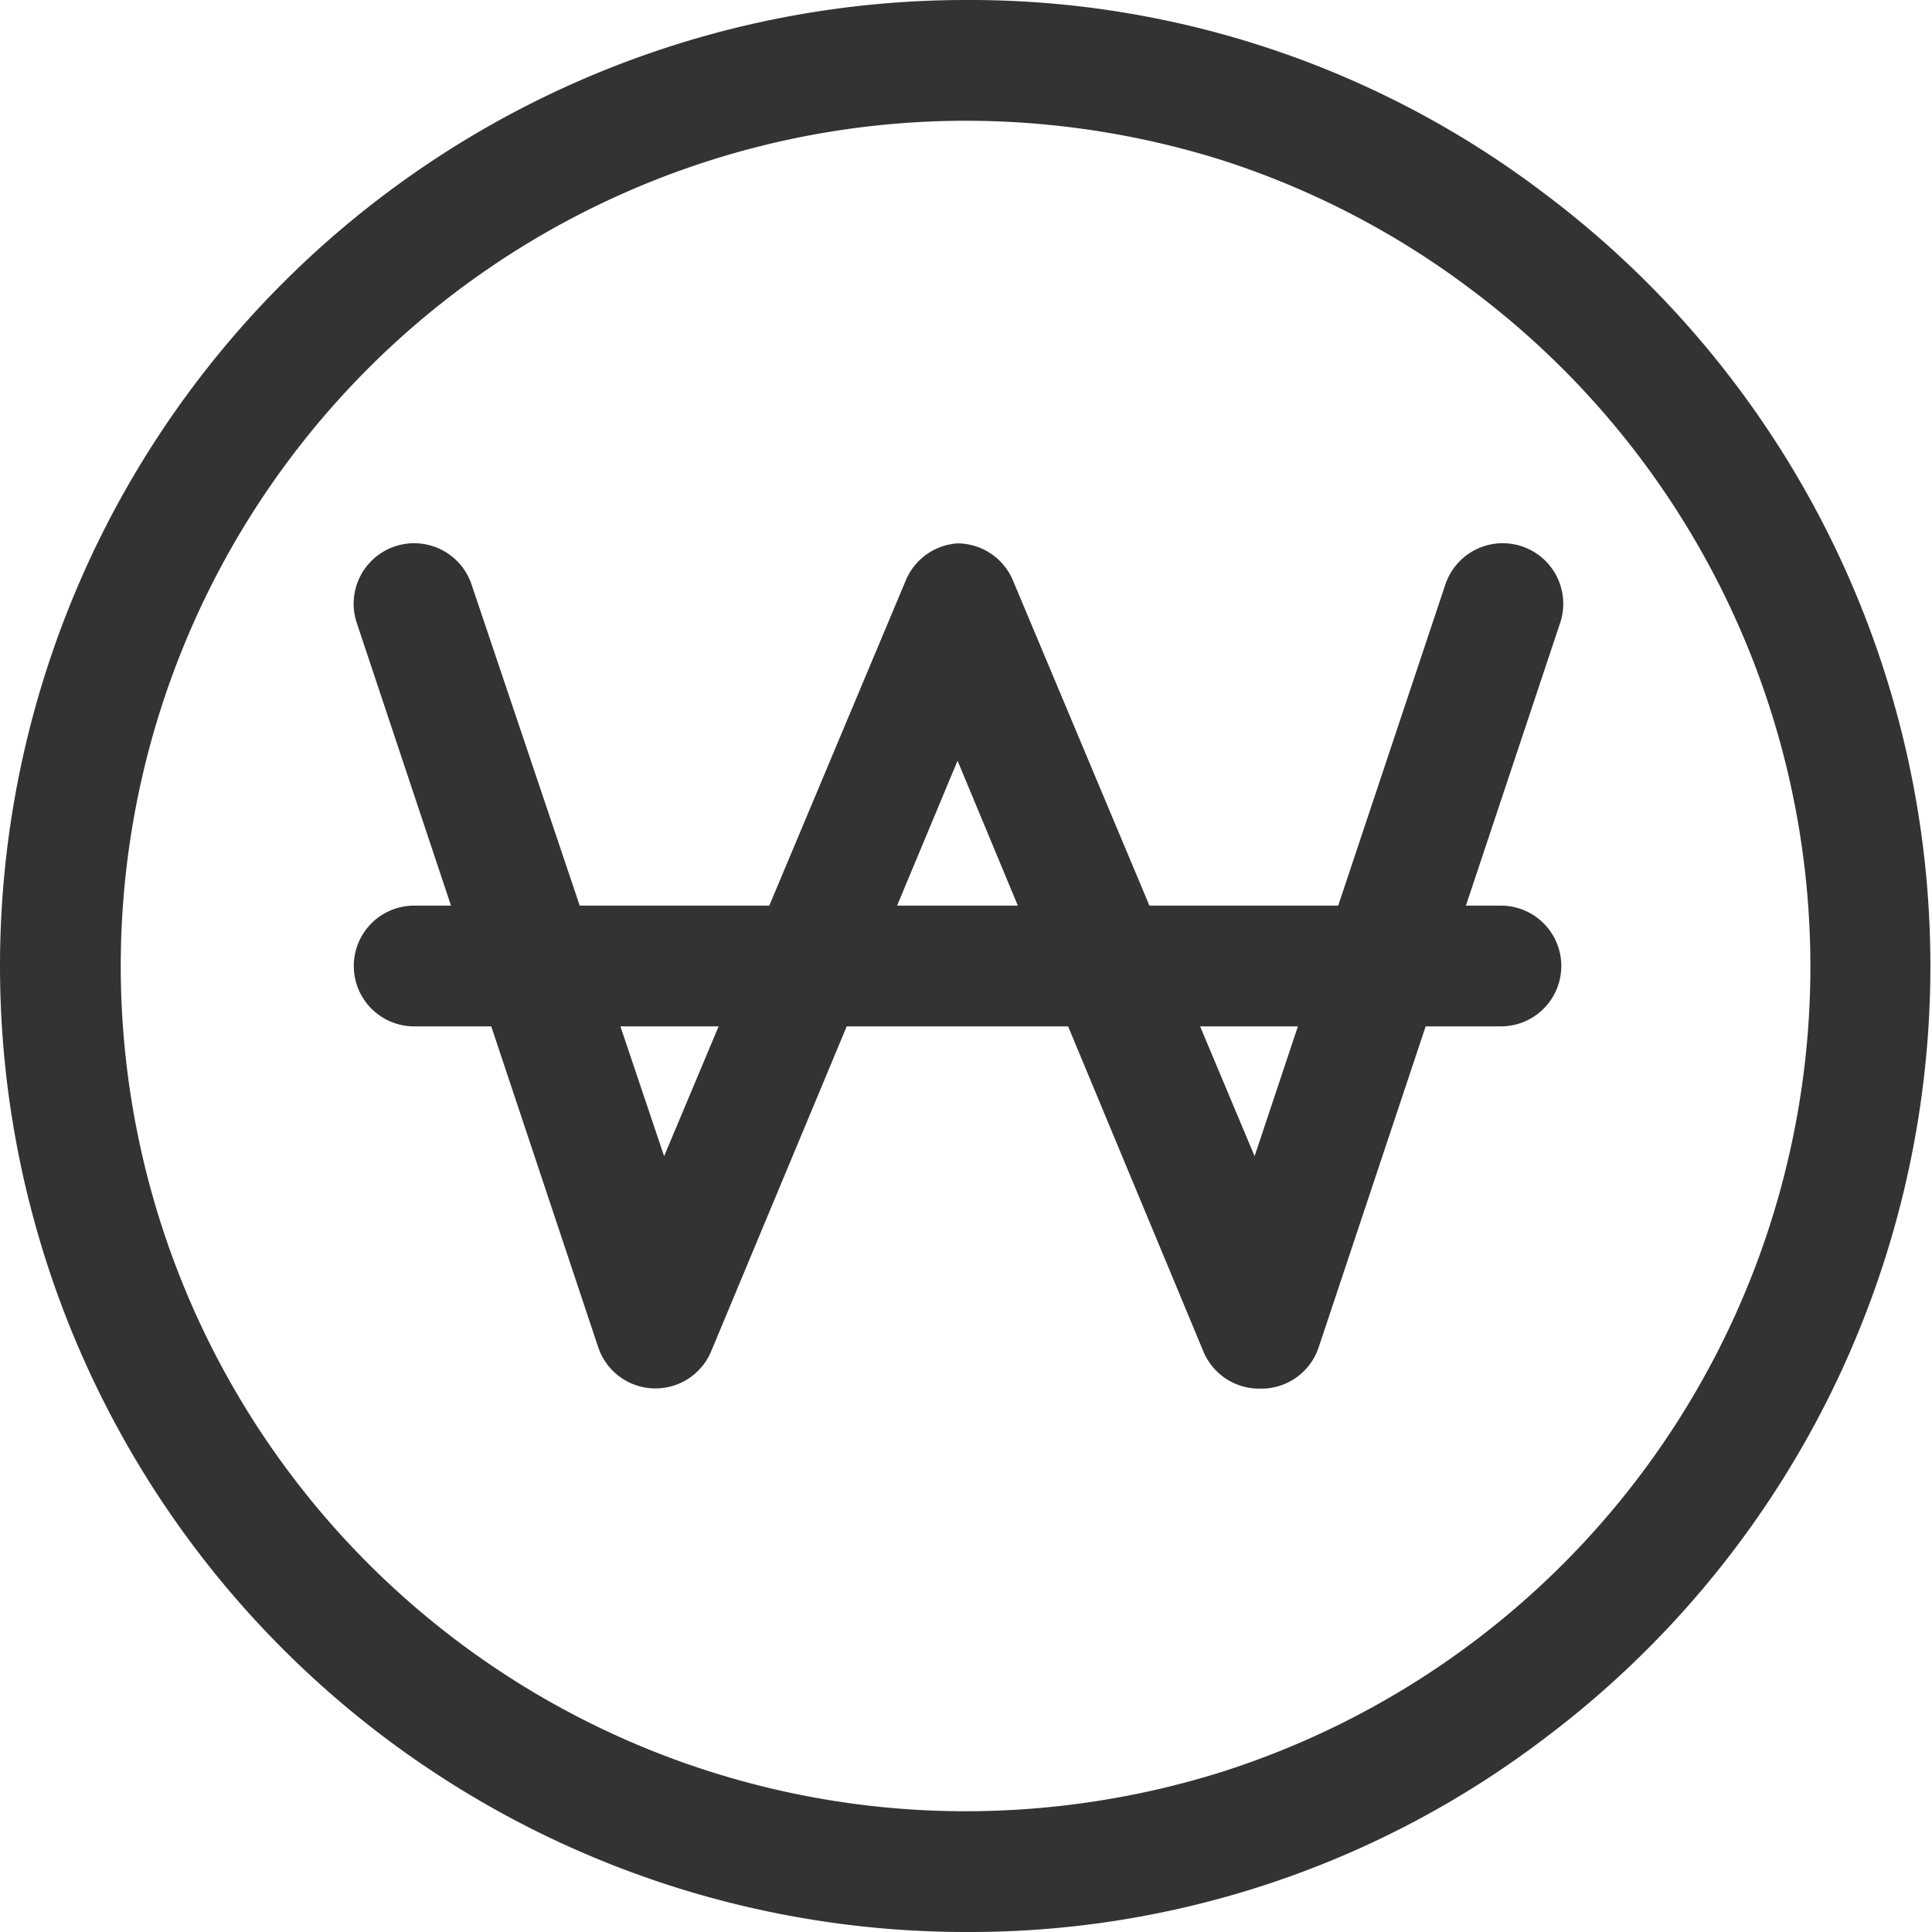
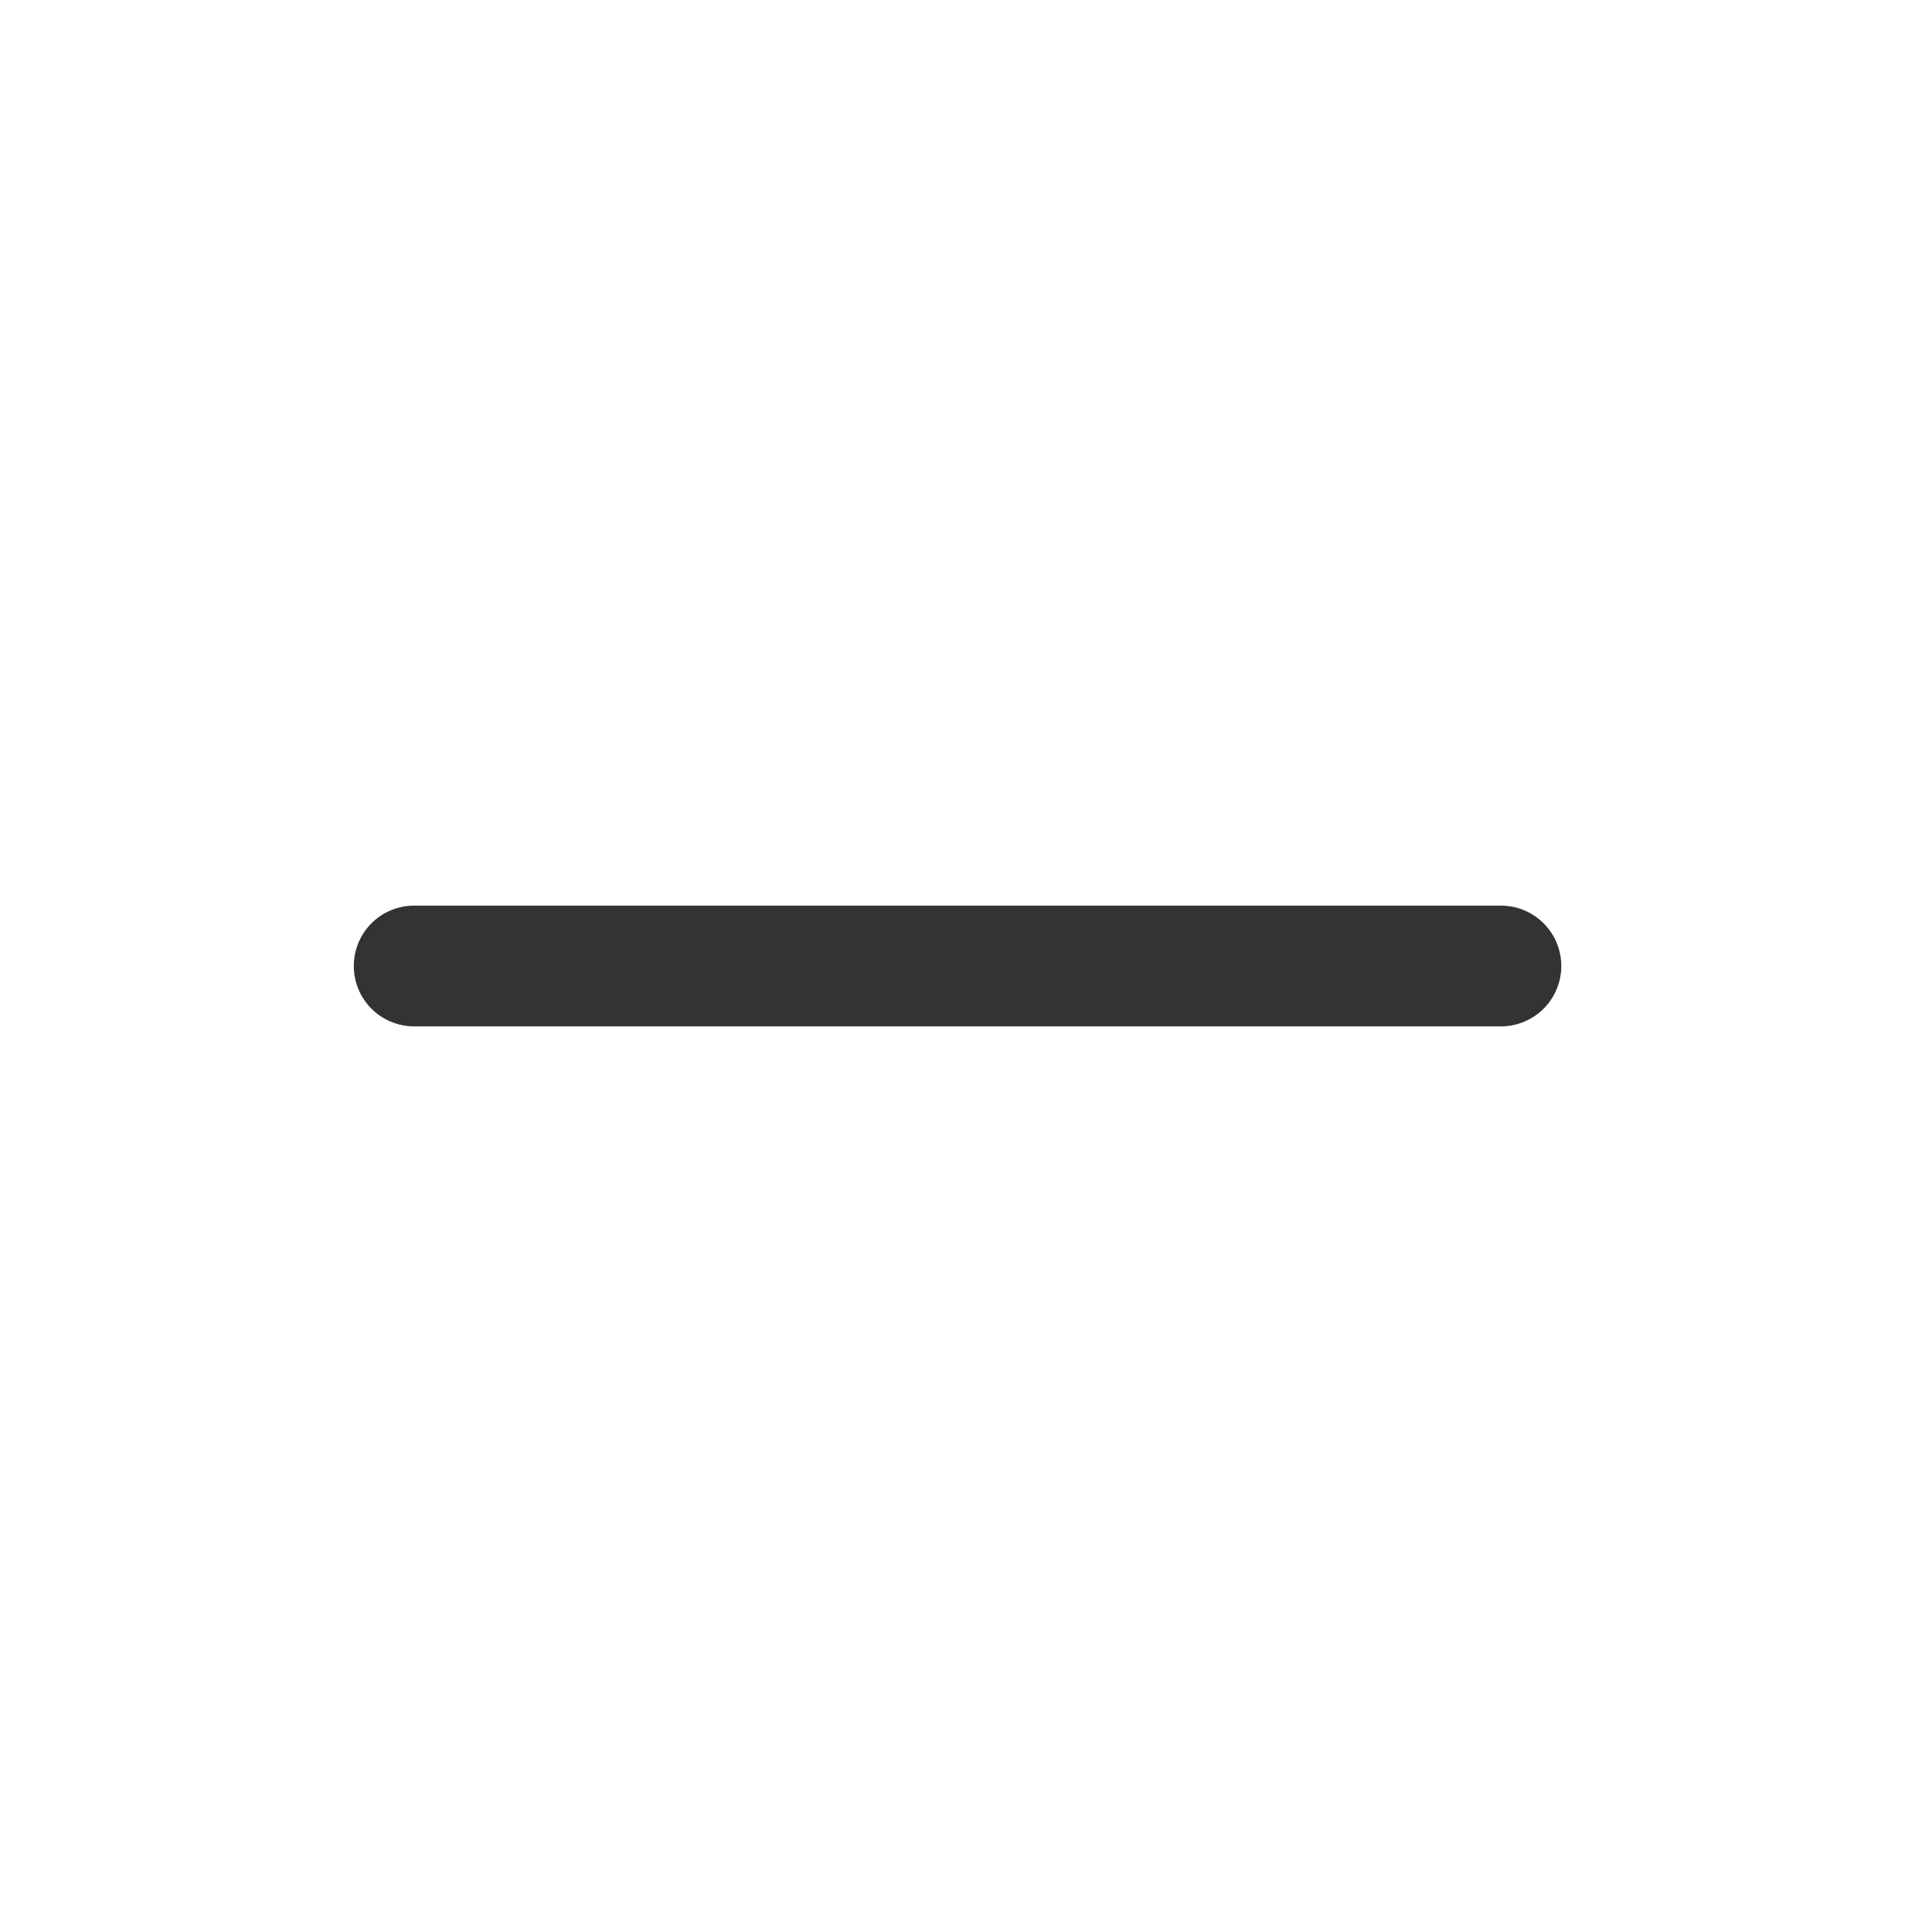
<svg xmlns="http://www.w3.org/2000/svg" viewBox="0 0 32 32">
  <defs>
    <style>.cls-1{fill:#333;}</style>
  </defs>
  <title>3</title>
  <g id="레이어_2" data-name="레이어 2">
    <g id="_迹_1" data-name="卵迹_1">
-       <path class="cls-1" d="M16,32A16,16,0,0,1,16,0a15.73,15.73,0,0,1,9.6,3.22h0a16,16,0,0,1,0,25.56A15.73,15.73,0,0,1,16,32ZM16,2a14,14,0,0,0,0,28,14.21,14.21,0,0,0,4.2-.64A14,14,0,0,0,24.4,4.82a13.92,13.92,0,0,0-4.2-2.18A14.21,14.21,0,0,0,16,2Z" />
-       <path class="cls-1" d="M20.86,23a1,1,0,0,1-.93-.62L15.86,12.6l-4.08,9.78a1,1,0,0,1-1.87-.06l-4-12a1,1,0,1,1,1.9-.64L11,19.15l4-9.53A1,1,0,0,1,15.86,9a1,1,0,0,1,.92.62l4,9.53,3.16-9.47a1,1,0,0,1,1.9.64l-4,12a1,1,0,0,1-.92.68Z" />
      <path class="cls-1" d="M24.86,17h-18a1,1,0,1,1,0-2h18a1,1,0,0,1,0,2Z" />
    </g>
  </g>
</svg>